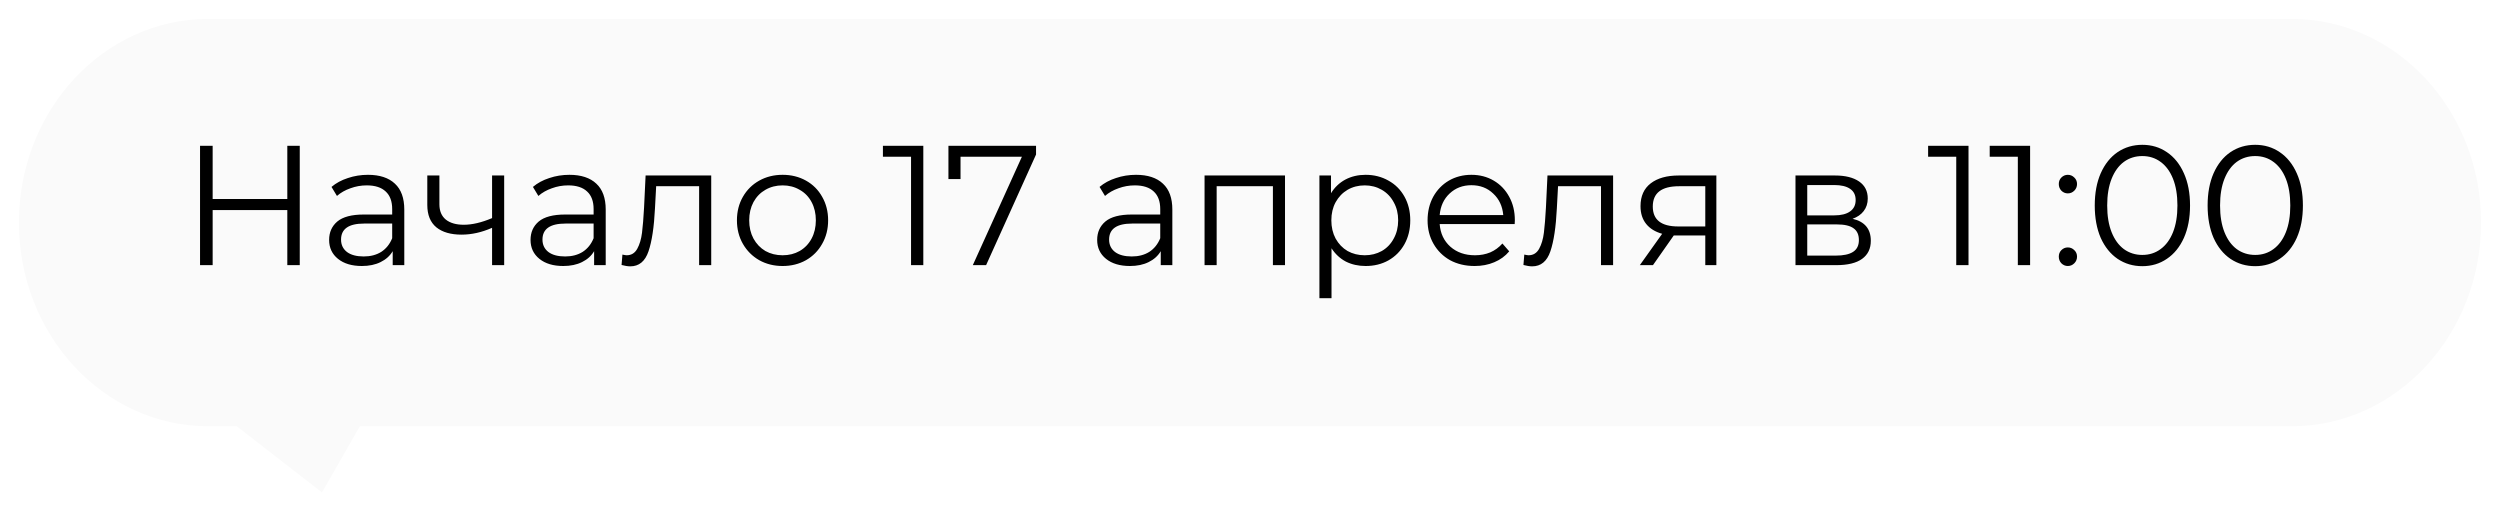
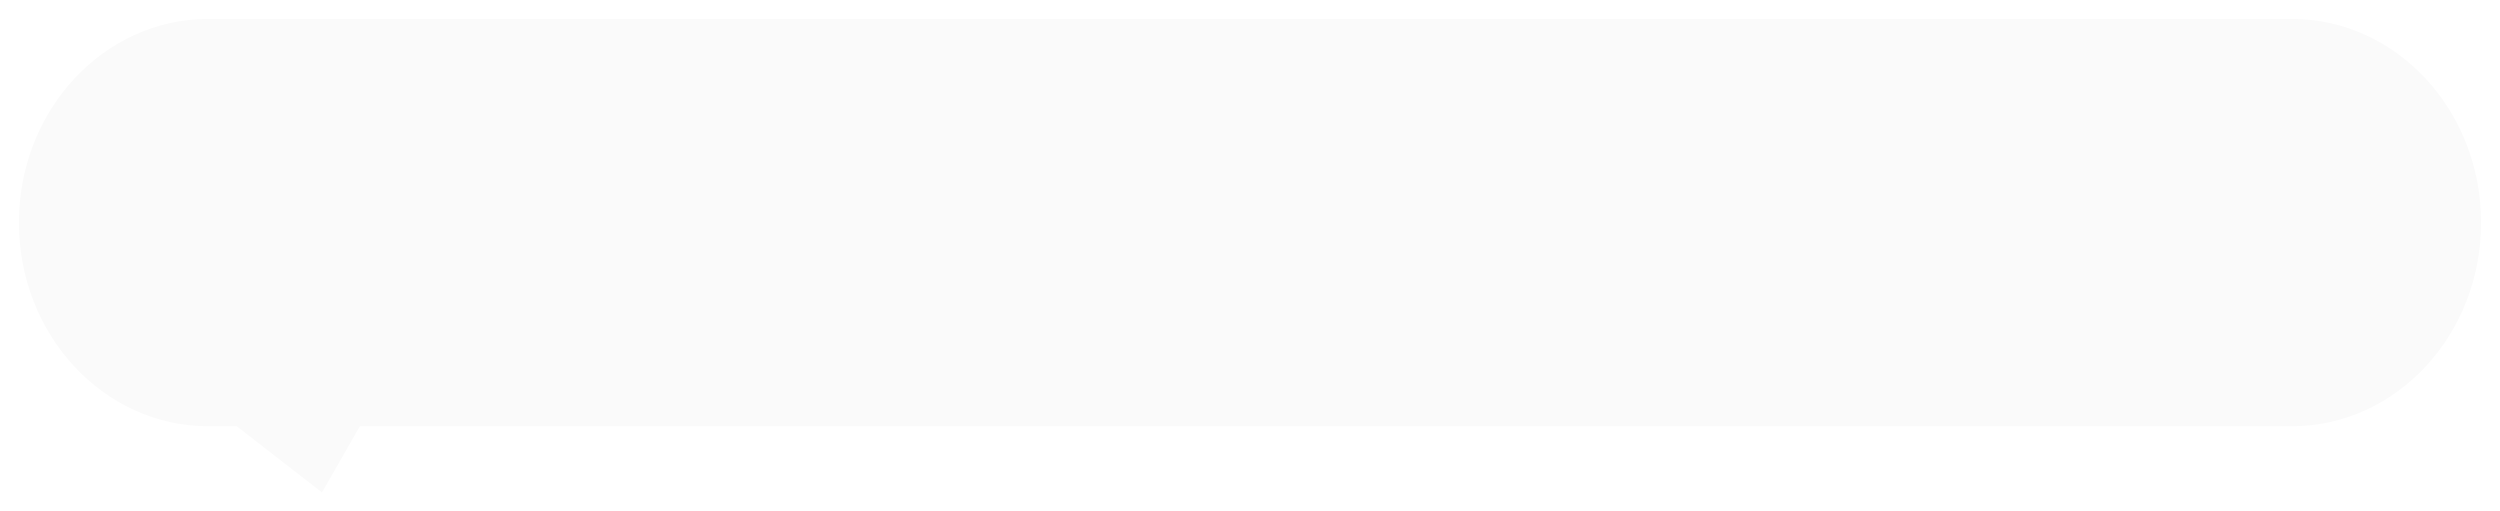
<svg xmlns="http://www.w3.org/2000/svg" width="264" height="54" viewBox="0 0 264 54" fill="none">
  <g filter="url(#filter0_d)">
    <path d="M2 21.505C2 9.628 10.954 0 22 0H242C253.046 0 262 9.628 262 21.505C262 33.383 253.046 43.011 242 43.011H38L34 50L25 43.011H22C10.954 43.011 2 33.383 2 21.505Z" fill="#FAFAFA" />
  </g>
-   <path d="M31.654 15.4V28H30.34V22.186H22.456V28H21.124V15.4H22.456V21.016H30.34V15.4H31.654ZM38.859 18.46C40.095 18.46 41.043 18.772 41.703 19.396C42.363 20.008 42.693 20.92 42.693 22.132V28H41.469V26.524C41.181 27.016 40.755 27.4 40.191 27.676C39.639 27.952 38.979 28.09 38.211 28.09C37.155 28.09 36.315 27.838 35.691 27.334C35.067 26.83 34.755 26.164 34.755 25.336C34.755 24.532 35.043 23.884 35.619 23.392C36.207 22.9 37.137 22.654 38.409 22.654H41.415V22.078C41.415 21.262 41.187 20.644 40.731 20.224C40.275 19.792 39.609 19.576 38.733 19.576C38.133 19.576 37.557 19.678 37.005 19.882C36.453 20.074 35.979 20.344 35.583 20.692L35.007 19.738C35.487 19.33 36.063 19.018 36.735 18.802C37.407 18.574 38.115 18.46 38.859 18.46ZM38.409 27.082C39.129 27.082 39.747 26.92 40.263 26.596C40.779 26.26 41.163 25.78 41.415 25.156V23.608H38.445C36.825 23.608 36.015 24.172 36.015 25.3C36.015 25.852 36.225 26.29 36.645 26.614C37.065 26.926 37.653 27.082 38.409 27.082ZM53.241 18.532V28H51.963V24.058C50.871 24.538 49.797 24.778 48.741 24.778C47.601 24.778 46.713 24.52 46.077 24.004C45.441 23.476 45.123 22.69 45.123 21.646V18.532H46.401V21.574C46.401 22.282 46.629 22.822 47.085 23.194C47.541 23.554 48.171 23.734 48.975 23.734C49.863 23.734 50.859 23.5 51.963 23.032V18.532H53.241ZM60.129 18.46C61.365 18.46 62.313 18.772 62.973 19.396C63.633 20.008 63.963 20.92 63.963 22.132V28H62.739V26.524C62.451 27.016 62.025 27.4 61.461 27.676C60.909 27.952 60.249 28.09 59.481 28.09C58.425 28.09 57.585 27.838 56.961 27.334C56.337 26.83 56.025 26.164 56.025 25.336C56.025 24.532 56.313 23.884 56.889 23.392C57.477 22.9 58.407 22.654 59.679 22.654H62.685V22.078C62.685 21.262 62.457 20.644 62.001 20.224C61.545 19.792 60.879 19.576 60.003 19.576C59.403 19.576 58.827 19.678 58.275 19.882C57.723 20.074 57.249 20.344 56.853 20.692L56.277 19.738C56.757 19.33 57.333 19.018 58.005 18.802C58.677 18.574 59.385 18.46 60.129 18.46ZM59.679 27.082C60.399 27.082 61.017 26.92 61.533 26.596C62.049 26.26 62.433 25.78 62.685 25.156V23.608H59.715C58.095 23.608 57.285 24.172 57.285 25.3C57.285 25.852 57.495 26.29 57.915 26.614C58.335 26.926 58.923 27.082 59.679 27.082ZM75.105 18.532V28H73.827V19.666H69.291L69.165 22.006C69.069 23.974 68.841 25.486 68.481 26.542C68.121 27.598 67.479 28.126 66.555 28.126C66.303 28.126 65.997 28.078 65.637 27.982L65.727 26.884C65.943 26.932 66.093 26.956 66.177 26.956C66.669 26.956 67.041 26.728 67.293 26.272C67.545 25.816 67.713 25.252 67.797 24.58C67.881 23.908 67.953 23.02 68.013 21.916L68.175 18.532H75.105ZM82.644 28.09C81.732 28.09 80.91 27.886 80.178 27.478C79.446 27.058 78.87 26.482 78.45 25.75C78.03 25.018 77.82 24.19 77.82 23.266C77.82 22.342 78.03 21.514 78.45 20.782C78.87 20.05 79.446 19.48 80.178 19.072C80.91 18.664 81.732 18.46 82.644 18.46C83.556 18.46 84.378 18.664 85.11 19.072C85.842 19.48 86.412 20.05 86.82 20.782C87.24 21.514 87.45 22.342 87.45 23.266C87.45 24.19 87.24 25.018 86.82 25.75C86.412 26.482 85.842 27.058 85.11 27.478C84.378 27.886 83.556 28.09 82.644 28.09ZM82.644 26.956C83.316 26.956 83.916 26.806 84.444 26.506C84.984 26.194 85.404 25.756 85.704 25.192C86.004 24.628 86.154 23.986 86.154 23.266C86.154 22.546 86.004 21.904 85.704 21.34C85.404 20.776 84.984 20.344 84.444 20.044C83.916 19.732 83.316 19.576 82.644 19.576C81.972 19.576 81.366 19.732 80.826 20.044C80.298 20.344 79.878 20.776 79.566 21.34C79.266 21.904 79.116 22.546 79.116 23.266C79.116 23.986 79.266 24.628 79.566 25.192C79.878 25.756 80.298 26.194 80.826 26.506C81.366 26.806 81.972 26.956 82.644 26.956ZM97.502 15.4V28H96.206V16.552H93.236V15.4H97.502ZM109.406 15.4V16.318L104.132 28H102.728L107.912 16.552H101.432V18.91H100.154V15.4H109.406ZM119.965 18.46C121.201 18.46 122.149 18.772 122.809 19.396C123.469 20.008 123.799 20.92 123.799 22.132V28H122.575V26.524C122.287 27.016 121.861 27.4 121.297 27.676C120.745 27.952 120.085 28.09 119.317 28.09C118.261 28.09 117.421 27.838 116.797 27.334C116.173 26.83 115.861 26.164 115.861 25.336C115.861 24.532 116.149 23.884 116.725 23.392C117.313 22.9 118.243 22.654 119.515 22.654H122.521V22.078C122.521 21.262 122.293 20.644 121.837 20.224C121.381 19.792 120.715 19.576 119.839 19.576C119.239 19.576 118.663 19.678 118.111 19.882C117.559 20.074 117.085 20.344 116.689 20.692L116.113 19.738C116.593 19.33 117.169 19.018 117.841 18.802C118.513 18.574 119.221 18.46 119.965 18.46ZM119.515 27.082C120.235 27.082 120.853 26.92 121.369 26.596C121.885 26.26 122.269 25.78 122.521 25.156V23.608H119.551C117.931 23.608 117.121 24.172 117.121 25.3C117.121 25.852 117.331 26.29 117.751 26.614C118.171 26.926 118.759 27.082 119.515 27.082ZM135.697 18.532V28H134.419V19.666H128.479V28H127.201V18.532H135.697ZM144.208 18.46C145.096 18.46 145.9 18.664 146.62 19.072C147.34 19.468 147.904 20.032 148.312 20.764C148.72 21.496 148.924 22.33 148.924 23.266C148.924 24.214 148.72 25.054 148.312 25.786C147.904 26.518 147.34 27.088 146.62 27.496C145.912 27.892 145.108 28.09 144.208 28.09C143.44 28.09 142.744 27.934 142.12 27.622C141.508 27.298 141.004 26.83 140.608 26.218V31.492H139.33V18.532H140.554V20.404C140.938 19.78 141.442 19.3 142.066 18.964C142.702 18.628 143.416 18.46 144.208 18.46ZM144.118 26.956C144.778 26.956 145.378 26.806 145.918 26.506C146.458 26.194 146.878 25.756 147.178 25.192C147.49 24.628 147.646 23.986 147.646 23.266C147.646 22.546 147.49 21.91 147.178 21.358C146.878 20.794 146.458 20.356 145.918 20.044C145.378 19.732 144.778 19.576 144.118 19.576C143.446 19.576 142.84 19.732 142.3 20.044C141.772 20.356 141.352 20.794 141.04 21.358C140.74 21.91 140.59 22.546 140.59 23.266C140.59 23.986 140.74 24.628 141.04 25.192C141.352 25.756 141.772 26.194 142.3 26.506C142.84 26.806 143.446 26.956 144.118 26.956ZM159.95 23.662H152.03C152.102 24.646 152.48 25.444 153.164 26.056C153.848 26.656 154.712 26.956 155.756 26.956C156.344 26.956 156.884 26.854 157.376 26.65C157.868 26.434 158.294 26.122 158.654 25.714L159.374 26.542C158.954 27.046 158.426 27.43 157.79 27.694C157.166 27.958 156.476 28.09 155.72 28.09C154.748 28.09 153.884 27.886 153.128 27.478C152.384 27.058 151.802 26.482 151.382 25.75C150.962 25.018 150.752 24.19 150.752 23.266C150.752 22.342 150.95 21.514 151.346 20.782C151.754 20.05 152.306 19.48 153.002 19.072C153.71 18.664 154.502 18.46 155.378 18.46C156.254 18.46 157.04 18.664 157.736 19.072C158.432 19.48 158.978 20.05 159.374 20.782C159.77 21.502 159.968 22.33 159.968 23.266L159.95 23.662ZM155.378 19.558C154.466 19.558 153.698 19.852 153.074 20.44C152.462 21.016 152.114 21.772 152.03 22.708H158.744C158.66 21.772 158.306 21.016 157.682 20.44C157.07 19.852 156.302 19.558 155.378 19.558ZM170.343 18.532V28H169.065V19.666H164.529L164.403 22.006C164.307 23.974 164.079 25.486 163.719 26.542C163.359 27.598 162.717 28.126 161.793 28.126C161.541 28.126 161.235 28.078 160.875 27.982L160.965 26.884C161.181 26.932 161.331 26.956 161.415 26.956C161.907 26.956 162.279 26.728 162.531 26.272C162.783 25.816 162.951 25.252 163.035 24.58C163.119 23.908 163.191 23.02 163.251 21.916L163.413 18.532H170.343ZM181.248 18.532V28H180.078V24.868H177.108H176.748L174.552 28H173.166L175.524 24.688C174.792 24.484 174.228 24.136 173.832 23.644C173.436 23.152 173.238 22.528 173.238 21.772C173.238 20.716 173.598 19.912 174.318 19.36C175.038 18.808 176.022 18.532 177.27 18.532H181.248ZM174.534 21.808C174.534 23.212 175.428 23.914 177.216 23.914H180.078V19.666H177.306C175.458 19.666 174.534 20.38 174.534 21.808ZM195.633 23.104C196.917 23.404 197.559 24.178 197.559 25.426C197.559 26.254 197.253 26.89 196.641 27.334C196.029 27.778 195.117 28 193.905 28H189.603V18.532H193.779C194.859 18.532 195.705 18.742 196.317 19.162C196.929 19.582 197.235 20.182 197.235 20.962C197.235 21.478 197.091 21.922 196.803 22.294C196.527 22.654 196.137 22.924 195.633 23.104ZM190.845 22.744H193.689C194.421 22.744 194.979 22.606 195.363 22.33C195.759 22.054 195.957 21.652 195.957 21.124C195.957 20.596 195.759 20.2 195.363 19.936C194.979 19.672 194.421 19.54 193.689 19.54H190.845V22.744ZM193.851 26.992C194.667 26.992 195.279 26.86 195.687 26.596C196.095 26.332 196.299 25.918 196.299 25.354C196.299 24.79 196.113 24.376 195.741 24.112C195.369 23.836 194.781 23.698 193.977 23.698H190.845V26.992H193.851ZM207.875 15.4V28H206.579V16.552H203.609V15.4H207.875ZM214.379 15.4V28H213.083V16.552H210.113V15.4H214.379ZM218.363 20.422C218.099 20.422 217.871 20.326 217.679 20.134C217.499 19.942 217.409 19.708 217.409 19.432C217.409 19.156 217.499 18.928 217.679 18.748C217.871 18.556 218.099 18.46 218.363 18.46C218.627 18.46 218.855 18.556 219.047 18.748C219.239 18.928 219.335 19.156 219.335 19.432C219.335 19.708 219.239 19.942 219.047 20.134C218.855 20.326 218.627 20.422 218.363 20.422ZM218.363 28.09C218.099 28.09 217.871 27.994 217.679 27.802C217.499 27.61 217.409 27.376 217.409 27.1C217.409 26.824 217.499 26.596 217.679 26.416C217.871 26.224 218.099 26.128 218.363 26.128C218.627 26.128 218.855 26.224 219.047 26.416C219.239 26.596 219.335 26.824 219.335 27.1C219.335 27.376 219.239 27.61 219.047 27.802C218.855 27.994 218.627 28.09 218.363 28.09ZM226.228 28.108C225.256 28.108 224.386 27.85 223.618 27.334C222.862 26.818 222.268 26.08 221.836 25.12C221.416 24.148 221.206 23.008 221.206 21.7C221.206 20.392 221.416 19.258 221.836 18.298C222.268 17.326 222.862 16.582 223.618 16.066C224.386 15.55 225.256 15.292 226.228 15.292C227.2 15.292 228.064 15.55 228.82 16.066C229.588 16.582 230.188 17.326 230.62 18.298C231.052 19.258 231.268 20.392 231.268 21.7C231.268 23.008 231.052 24.148 230.62 25.12C230.188 26.08 229.588 26.818 228.82 27.334C228.064 27.85 227.2 28.108 226.228 28.108ZM226.228 26.92C226.96 26.92 227.602 26.716 228.154 26.308C228.718 25.9 229.156 25.306 229.468 24.526C229.78 23.746 229.936 22.804 229.936 21.7C229.936 20.596 229.78 19.654 229.468 18.874C229.156 18.094 228.718 17.5 228.154 17.092C227.602 16.684 226.96 16.48 226.228 16.48C225.496 16.48 224.848 16.684 224.284 17.092C223.732 17.5 223.3 18.094 222.988 18.874C222.676 19.654 222.52 20.596 222.52 21.7C222.52 22.804 222.676 23.746 222.988 24.526C223.3 25.306 223.732 25.9 224.284 26.308C224.848 26.716 225.496 26.92 226.228 26.92ZM238.146 28.108C237.174 28.108 236.304 27.85 235.536 27.334C234.78 26.818 234.186 26.08 233.754 25.12C233.334 24.148 233.124 23.008 233.124 21.7C233.124 20.392 233.334 19.258 233.754 18.298C234.186 17.326 234.78 16.582 235.536 16.066C236.304 15.55 237.174 15.292 238.146 15.292C239.118 15.292 239.982 15.55 240.738 16.066C241.506 16.582 242.106 17.326 242.538 18.298C242.97 19.258 243.186 20.392 243.186 21.7C243.186 23.008 242.97 24.148 242.538 25.12C242.106 26.08 241.506 26.818 240.738 27.334C239.982 27.85 239.118 28.108 238.146 28.108ZM238.146 26.92C238.878 26.92 239.52 26.716 240.072 26.308C240.636 25.9 241.074 25.306 241.386 24.526C241.698 23.746 241.854 22.804 241.854 21.7C241.854 20.596 241.698 19.654 241.386 18.874C241.074 18.094 240.636 17.5 240.072 17.092C239.52 16.684 238.878 16.48 238.146 16.48C237.414 16.48 236.766 16.684 236.202 17.092C235.65 17.5 235.218 18.094 234.906 18.874C234.594 19.654 234.438 20.596 234.438 21.7C234.438 22.804 234.594 23.746 234.906 24.526C235.218 25.306 235.65 25.9 236.202 26.308C236.766 26.716 237.414 26.92 238.146 26.92Z" fill="black" />
  <defs>
    <filter id="filter0_d" x="0" y="0" width="264" height="54" filterUnits="userSpaceOnUse" color-interpolation-filters="sRGB">
      <feFlood flood-opacity="0" result="BackgroundImageFix" />
      <feColorMatrix in="SourceAlpha" type="matrix" values="0 0 0 0 0 0 0 0 0 0 0 0 0 0 0 0 0 0 127 0" />
      <feOffset dy="2" />
      <feGaussianBlur stdDeviation="1" />
      <feColorMatrix type="matrix" values="0 0 0 0 0 0 0 0 0 0 0 0 0 0 0 0 0 0 0.1 0" />
      <feBlend mode="normal" in2="BackgroundImageFix" result="effect1_dropShadow" />
      <feBlend mode="normal" in="SourceGraphic" in2="effect1_dropShadow" result="shape" />
    </filter>
  </defs>
</svg>